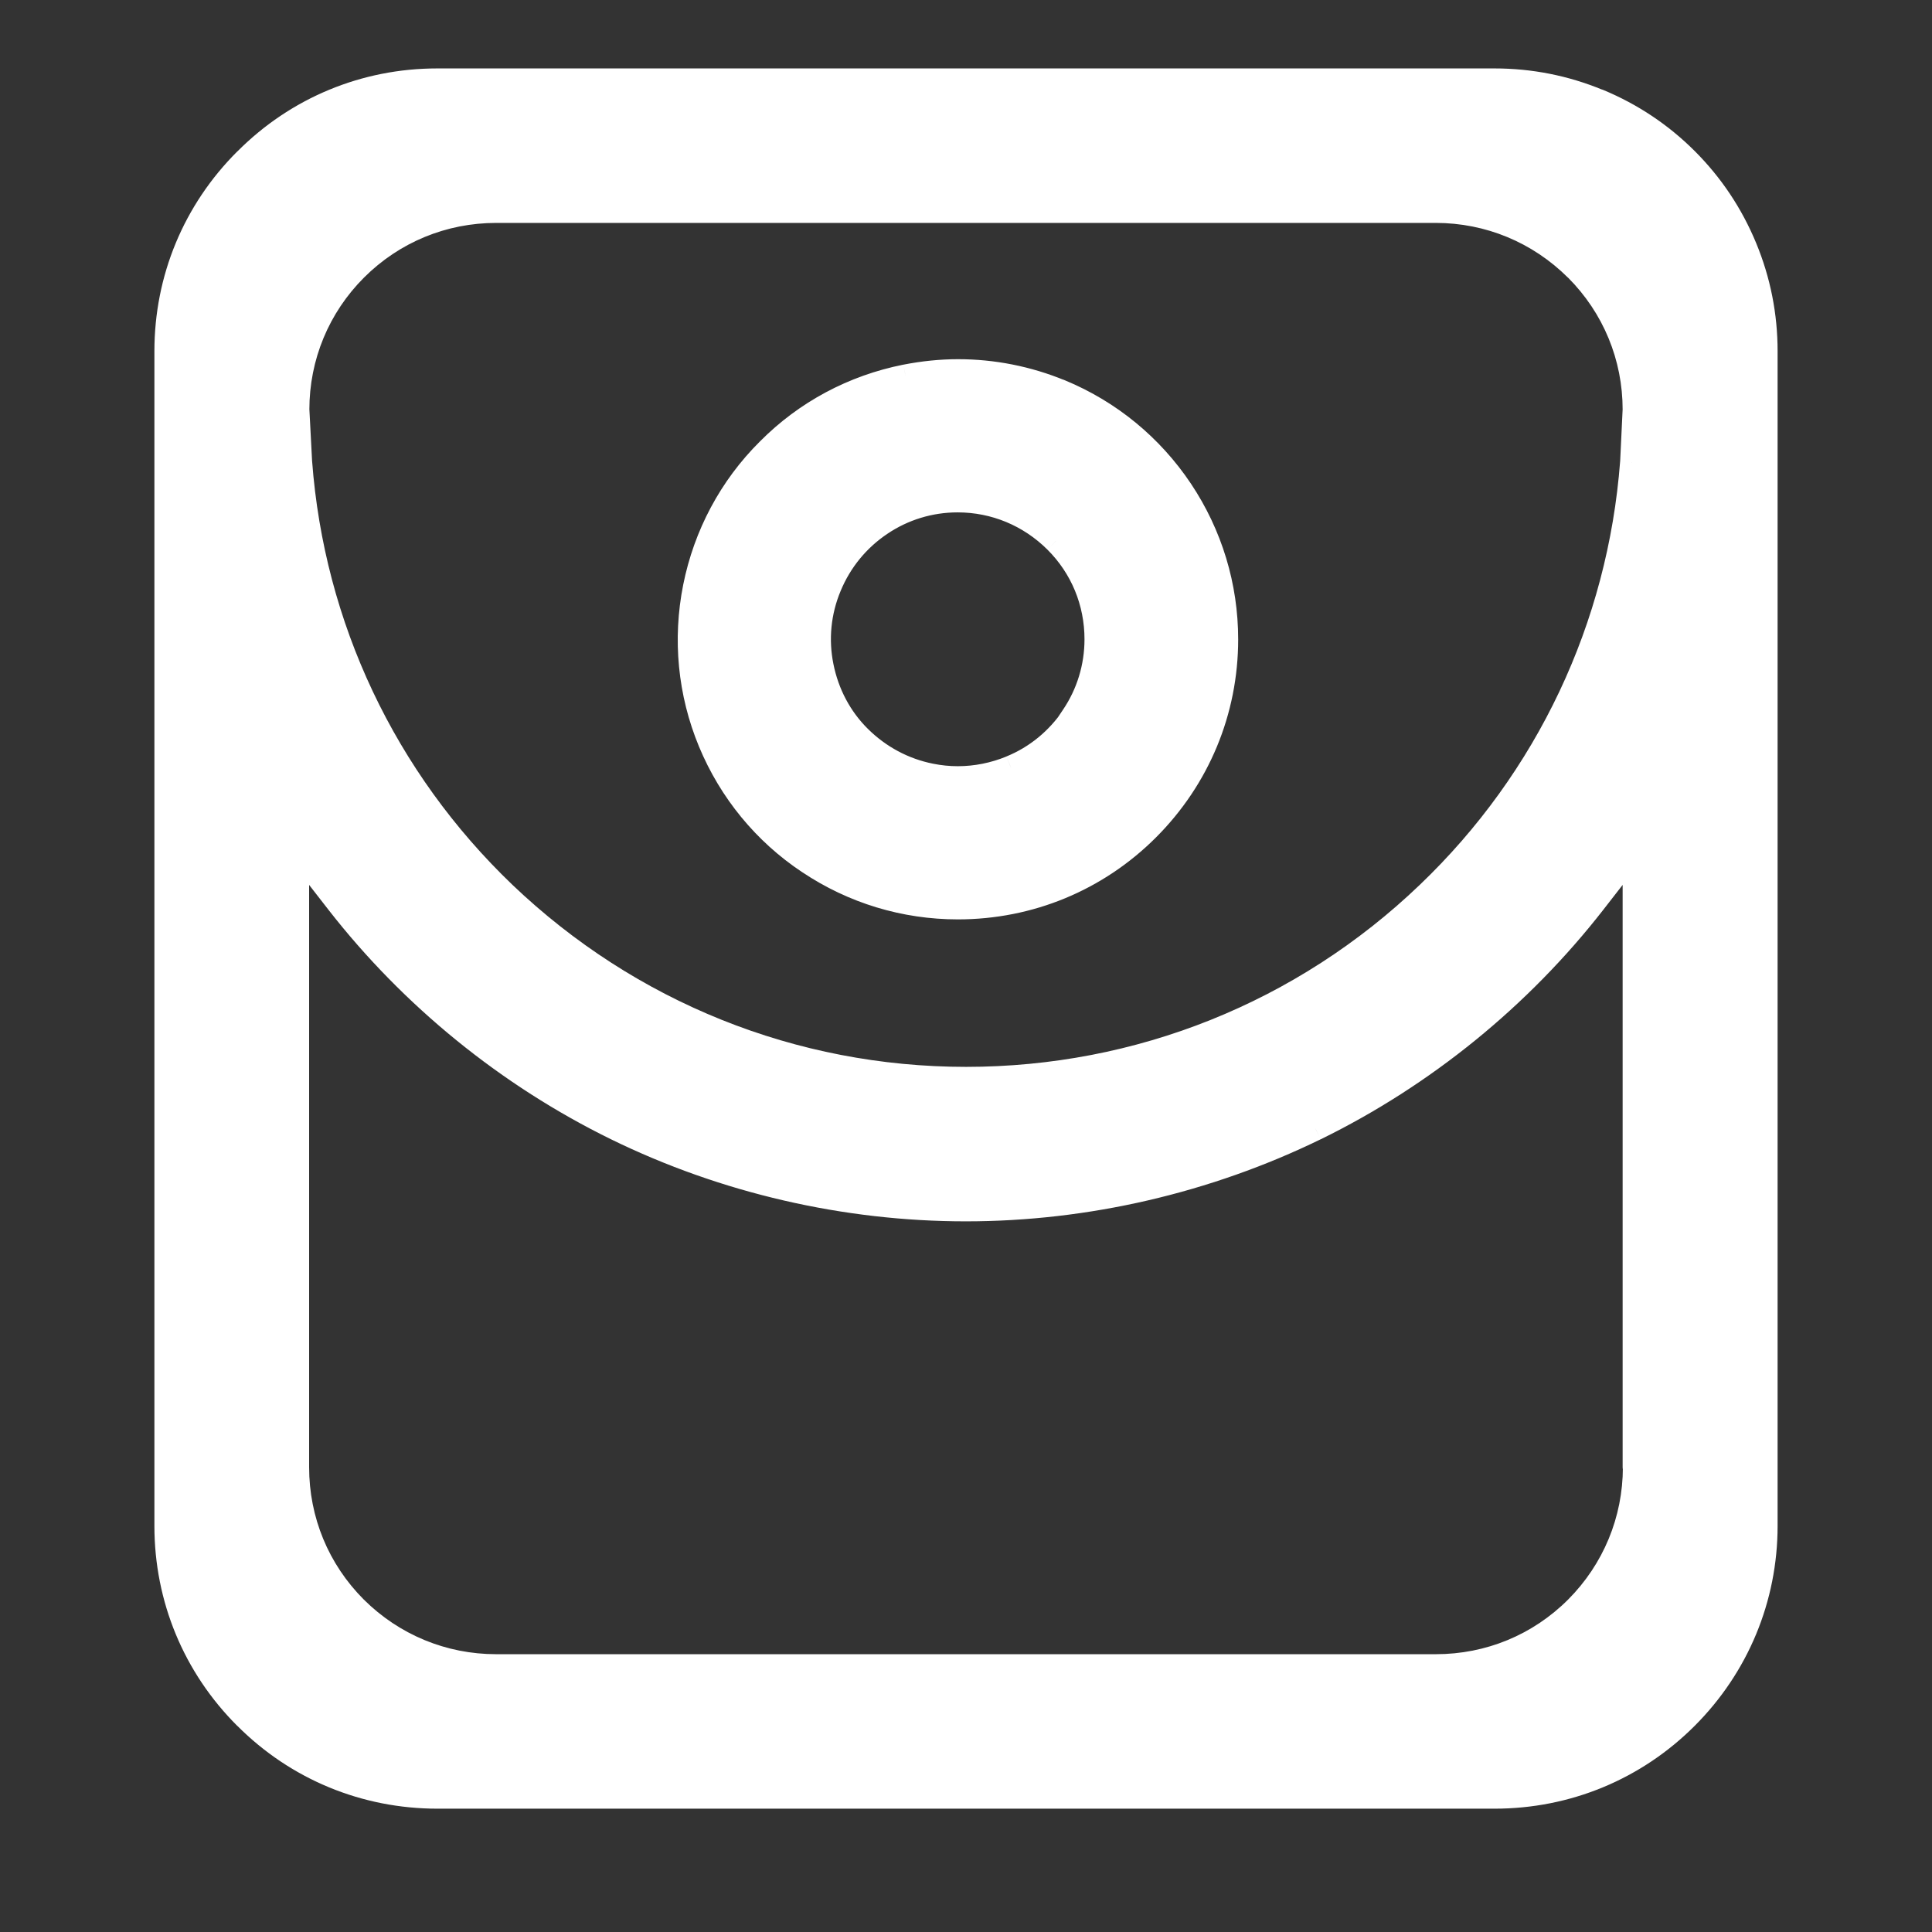
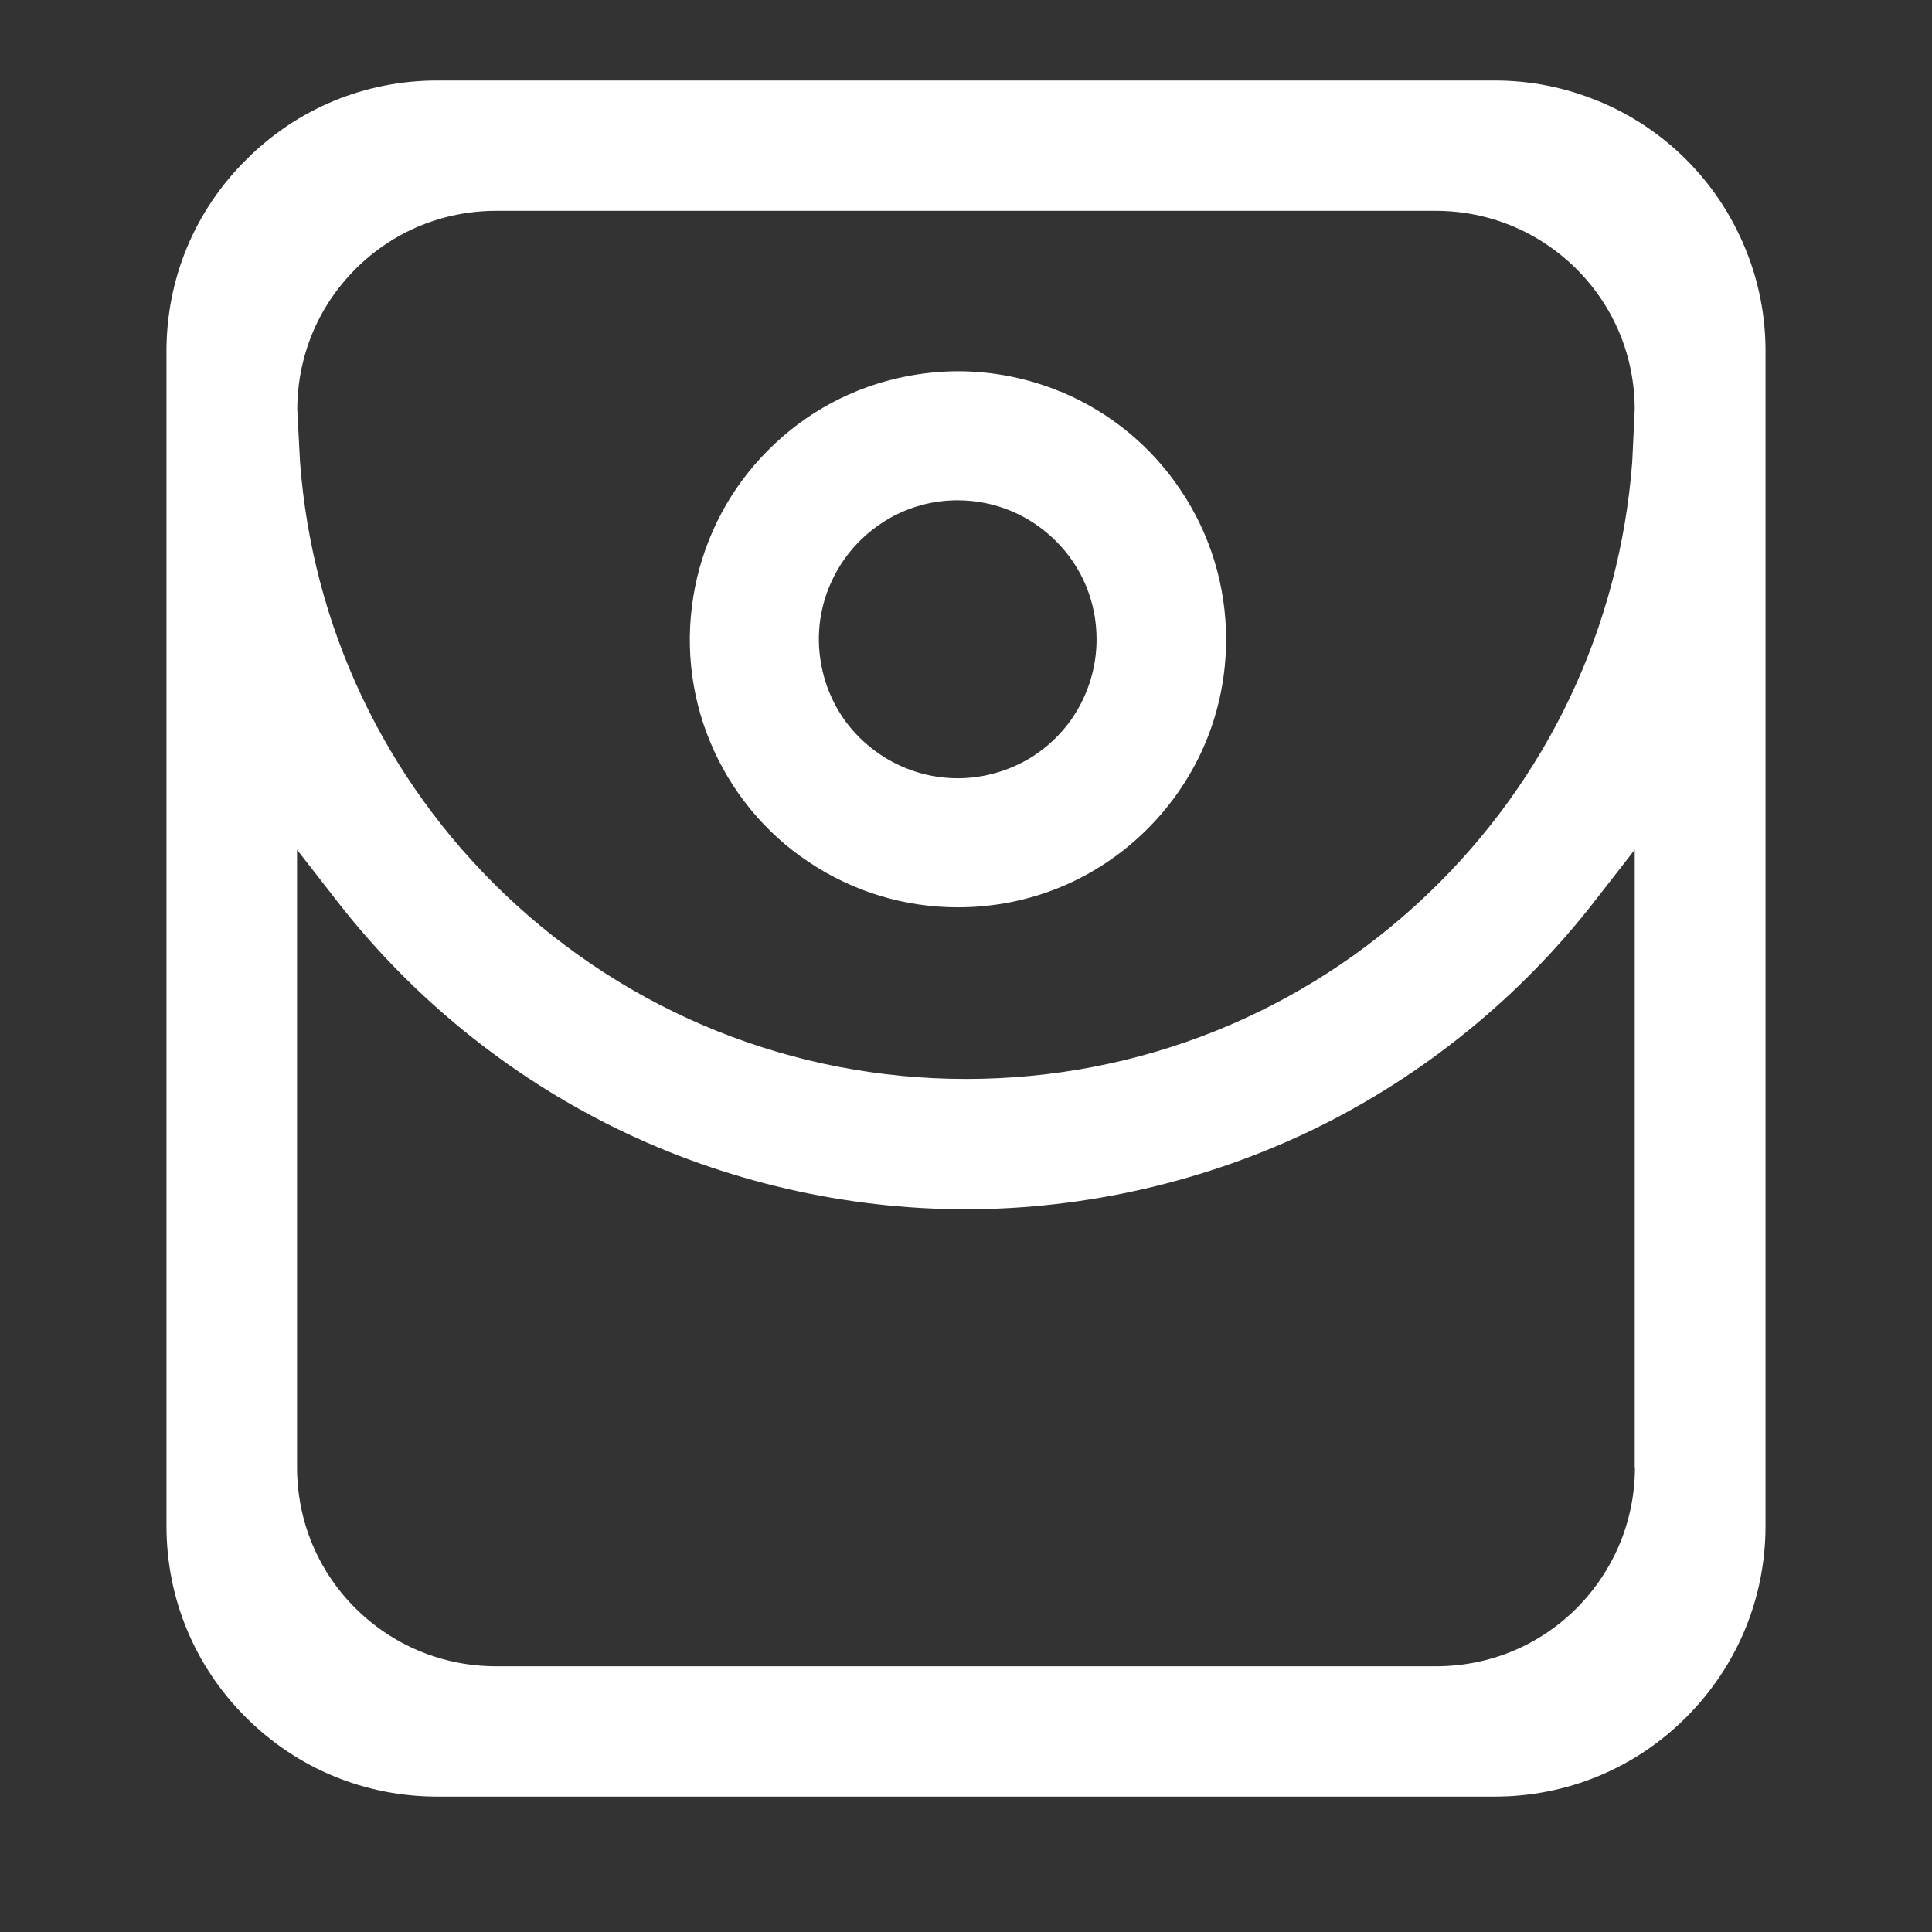
<svg xmlns="http://www.w3.org/2000/svg" width="24" height="24" viewBox="0 0 24 24" fill="none">
  <rect x="0" y="0" width="24" height="24" fill="#333333" stroke="none" />
  <g id="drop">
    <g id="Union">
-       <path fill-rule="evenodd" clip-rule="evenodd" d="M19.852 1.255C19.853 1.255 19.854 1.255 19.855 1.255C19.855 1.255 19.856 1.255 19.857 1.256C20.268 1.426 20.633 1.67 20.948 1.984C21.262 2.299 21.506 2.665 21.676 3.076C21.847 3.487 21.932 3.918 21.932 4.363V18.955C21.932 19.854 21.58 20.699 20.945 21.334C20.31 21.969 19.465 22.318 18.566 22.318H5.434C4.535 22.318 3.69 21.969 3.055 21.334C2.417 20.699 2.068 19.854 2.068 18.955V4.363C2.068 3.464 2.417 2.622 3.055 1.987C3.69 1.349 4.535 1 5.431 1H18.566C19.011 1 19.441 1.085 19.852 1.255ZM20.31 18.228C20.31 18.227 20.309 18.226 20.308 18.226C20.308 18.226 20.307 18.226 20.307 18.225V10.556L19.799 11.208C18.881 12.388 17.684 13.361 16.34 14.018C14.996 14.673 13.493 15.022 11.998 15.022C10.504 15.022 9.001 14.676 7.657 14.018C6.313 13.361 5.116 12.388 4.198 11.208L3.69 10.556V18.226C3.69 18.887 3.945 19.508 4.413 19.976C4.881 20.441 5.502 20.699 6.163 20.699H17.837C18.498 20.699 19.119 20.444 19.587 19.976C20.051 19.508 20.309 18.888 20.31 18.228ZM17.741 11.101C19.227 9.68 20.12 7.786 20.276 5.741L20.307 5.089C20.307 4.431 20.052 3.81 19.584 3.342C19.116 2.877 18.495 2.619 17.834 2.619H6.166C5.505 2.619 4.884 2.874 4.416 3.342C3.951 3.807 3.693 4.428 3.693 5.089L3.727 5.738C3.88 7.783 4.776 9.677 6.262 11.101C7.816 12.584 9.852 13.403 12.001 13.403C14.151 13.403 16.189 12.586 17.741 11.101ZM11.902 4.612C12.334 4.612 12.766 4.697 13.173 4.865H13.176C13.785 5.118 14.302 5.542 14.669 6.092C15.037 6.642 15.231 7.282 15.231 7.942C15.231 8.832 14.883 9.668 14.254 10.297C13.625 10.926 12.789 11.271 11.899 11.271C11.239 11.271 10.599 11.078 10.049 10.71C9.499 10.345 9.075 9.825 8.822 9.216C8.569 8.607 8.505 7.942 8.634 7.293C8.763 6.648 9.077 6.055 9.546 5.589C10.012 5.12 10.602 4.806 11.25 4.677C11.466 4.635 11.685 4.612 11.902 4.612ZM12.559 9.536C12.876 9.407 13.142 9.185 13.333 8.902L13.331 8.899C13.521 8.615 13.622 8.284 13.622 7.942C13.622 7.479 13.443 7.046 13.117 6.721C12.789 6.395 12.356 6.215 11.896 6.215C11.553 6.215 11.222 6.316 10.939 6.507C10.655 6.698 10.436 6.965 10.304 7.282C10.172 7.599 10.139 7.942 10.206 8.279C10.273 8.615 10.433 8.921 10.678 9.163C10.922 9.404 11.225 9.567 11.562 9.635C11.674 9.657 11.787 9.668 11.899 9.668C12.123 9.668 12.348 9.623 12.559 9.536Z" fill="white" />
-       <path d="M19.852 1.255L19.909 1.116L19.909 1.116L19.852 1.255ZM19.857 1.256L19.8 1.394L19.8 1.394L19.857 1.256ZM20.948 1.984L20.842 2.09V2.09L20.948 1.984ZM20.945 21.334L21.051 21.44L20.945 21.334ZM3.055 21.334L3.161 21.228L3.161 21.228L3.055 21.334ZM3.055 1.987L3.161 2.093L3.161 2.093L3.055 1.987ZM20.31 18.228L20.46 18.228V18.228H20.31ZM20.307 10.556H20.457V10.119L20.189 10.464L20.307 10.556ZM19.799 11.208L19.918 11.3L19.918 11.3L19.799 11.208ZM16.34 14.018L16.405 14.153L16.406 14.153L16.34 14.018ZM7.657 14.018L7.591 14.153L7.657 14.018ZM4.198 11.208L4.079 11.3L4.079 11.3L4.198 11.208ZM3.69 10.556L3.808 10.464L3.54 10.119V10.556H3.69ZM4.413 19.976L4.307 20.082L4.307 20.082L4.413 19.976ZM19.587 19.976L19.693 20.082L19.693 20.082L19.587 19.976ZM20.276 5.741L20.425 5.753L20.425 5.748L20.276 5.741ZM17.741 11.101L17.637 10.992L17.637 10.992L17.741 11.101ZM20.307 5.089L20.457 5.096V5.089H20.307ZM19.584 3.342L19.69 3.236L19.689 3.236L19.584 3.342ZM4.416 3.342L4.522 3.448L4.416 3.342ZM3.693 5.089H3.543L3.543 5.097L3.693 5.089ZM3.727 5.738L3.577 5.746L3.577 5.75L3.727 5.738ZM6.262 11.101L6.158 11.209L6.158 11.209L6.262 11.101ZM13.173 4.865L13.116 5.004L13.143 5.015H13.173V4.865ZM13.176 4.865L13.233 4.726L13.206 4.715H13.176V4.865ZM14.669 6.092L14.794 6.008L14.794 6.008L14.669 6.092ZM14.254 10.297L14.36 10.403L14.254 10.297ZM10.049 10.71L10.132 10.585L10.132 10.585L10.049 10.71ZM8.822 9.216L8.961 9.159L8.822 9.216ZM8.634 7.293L8.487 7.264L8.487 7.264L8.634 7.293ZM9.546 5.589L9.652 5.696L9.653 5.695L9.546 5.589ZM11.25 4.677L11.222 4.53L11.221 4.53L11.25 4.677ZM13.333 8.902L13.458 8.986L13.527 8.883L13.439 8.796L13.333 8.902ZM12.559 9.536L12.502 9.397L12.501 9.398L12.559 9.536ZM13.331 8.899L13.206 8.815L13.137 8.918L13.224 9.005L13.331 8.899ZM13.117 6.721L13.223 6.615L13.223 6.614L13.117 6.721ZM10.939 6.507L10.855 6.383V6.383L10.939 6.507ZM10.304 7.282L10.443 7.34L10.443 7.34L10.304 7.282ZM10.206 8.279L10.059 8.308V8.308L10.206 8.279ZM10.678 9.163L10.572 9.27H10.572L10.678 9.163ZM11.562 9.635L11.591 9.487L11.562 9.635ZM19.855 1.105C19.873 1.105 19.892 1.109 19.909 1.116L19.794 1.393C19.814 1.401 19.834 1.405 19.855 1.405V1.105ZM19.915 1.117C19.896 1.109 19.875 1.105 19.855 1.105V1.405C19.836 1.405 19.817 1.402 19.8 1.394L19.915 1.117ZM21.054 1.878C20.725 1.549 20.343 1.295 19.915 1.117L19.8 1.394C20.192 1.557 20.541 1.79 20.842 2.09L21.054 1.878ZM21.815 3.018C21.637 2.589 21.383 2.207 21.054 1.878L20.842 2.09C21.142 2.391 21.375 2.74 21.538 3.133L21.815 3.018ZM22.082 4.363C22.082 3.898 21.993 3.448 21.815 3.018L21.538 3.133C21.7 3.526 21.782 3.937 21.782 4.363H22.082ZM22.082 18.955V4.363H21.782V18.955H22.082ZM21.051 21.44C21.714 20.777 22.082 19.894 22.082 18.955H21.782C21.782 19.814 21.446 20.621 20.839 21.228L21.051 21.44ZM18.566 22.468C19.504 22.468 20.387 22.104 21.051 21.44L20.839 21.228C20.232 21.835 19.425 22.168 18.566 22.168V22.468ZM5.434 22.468H18.566V22.168H5.434V22.468ZM2.949 21.44C3.612 22.104 4.495 22.468 5.434 22.468V22.168C4.575 22.168 3.768 21.835 3.161 21.228L2.949 21.44ZM1.918 18.955C1.918 19.894 2.283 20.777 2.949 21.441L3.161 21.228C2.551 20.621 2.218 19.814 2.218 18.955H1.918ZM1.918 4.363V18.955H2.218V4.363H1.918ZM2.949 1.88C2.283 2.544 1.918 3.424 1.918 4.363H2.218C2.218 3.504 2.551 2.7 3.161 2.093L2.949 1.88ZM5.431 0.85C4.495 0.85 3.612 1.215 2.949 1.881L3.161 2.093C3.768 1.483 4.575 1.15 5.431 1.15V0.85ZM18.566 0.85H5.431V1.15H18.566V0.85ZM19.909 1.116C19.48 0.939 19.03 0.85 18.566 0.85V1.15C18.991 1.15 19.402 1.231 19.794 1.393L19.909 1.116ZM20.308 18.376C20.226 18.376 20.16 18.309 20.16 18.228H20.46C20.46 18.145 20.392 18.076 20.308 18.076V18.376ZM20.157 18.225C20.157 18.309 20.225 18.376 20.308 18.376V18.076C20.39 18.076 20.457 18.143 20.457 18.225H20.157ZM20.157 10.556V18.225H20.457V10.556H20.157ZM19.918 11.3L20.425 10.648L20.189 10.464L19.681 11.116L19.918 11.3ZM16.406 14.153C17.77 13.485 18.985 12.498 19.918 11.3L19.681 11.116C18.776 12.278 17.597 13.236 16.274 13.884L16.406 14.153ZM11.998 15.172C13.516 15.172 15.041 14.818 16.405 14.153L16.274 13.883C14.95 14.529 13.47 14.872 11.998 14.872V15.172ZM7.591 14.153C8.956 14.821 10.481 15.172 11.998 15.172V14.872C10.527 14.872 9.047 14.531 7.723 13.884L7.591 14.153ZM4.079 11.3C5.012 12.498 6.227 13.485 7.591 14.153L7.723 13.884C6.399 13.236 5.221 12.278 4.316 11.116L4.079 11.3ZM3.572 10.648L4.079 11.3L4.316 11.116L3.808 10.464L3.572 10.648ZM3.84 18.226V10.556H3.54V18.226H3.84ZM4.519 19.87C4.08 19.43 3.84 18.848 3.84 18.226H3.54C3.54 18.927 3.811 19.586 4.307 20.082L4.519 19.87ZM6.163 20.549C5.542 20.549 4.959 20.307 4.519 19.87L4.307 20.082C4.803 20.575 5.462 20.849 6.163 20.849V20.549ZM17.837 20.549H6.163V20.849H17.837V20.549ZM19.48 19.87C19.041 20.309 18.458 20.549 17.837 20.549V20.849C18.537 20.849 19.196 20.578 19.693 20.082L19.48 19.87ZM20.16 18.228C20.159 18.848 19.917 19.431 19.48 19.87L19.693 20.082C20.185 19.586 20.459 18.928 20.46 18.228L20.16 18.228ZM20.126 5.73C19.973 7.737 19.096 9.597 17.637 10.992L17.844 11.209C19.357 9.763 20.266 7.834 20.425 5.753L20.126 5.73ZM20.157 5.082L20.126 5.734L20.425 5.748L20.457 5.096L20.157 5.082ZM19.478 3.448C19.917 3.888 20.157 4.471 20.157 5.089H20.457C20.457 4.392 20.186 3.732 19.69 3.236L19.478 3.448ZM17.834 2.769C18.455 2.769 19.038 3.011 19.478 3.449L19.689 3.236C19.194 2.743 18.535 2.469 17.834 2.469V2.769ZM6.166 2.769H17.834V2.469H6.166V2.769ZM4.522 3.448C4.962 3.009 5.544 2.769 6.166 2.769V2.469C5.465 2.469 4.806 2.74 4.31 3.236L4.522 3.448ZM3.843 5.089C3.843 4.468 4.085 3.885 4.522 3.448L4.31 3.236C3.817 3.729 3.543 4.388 3.543 5.089H3.843ZM3.877 5.73L3.843 5.081L3.543 5.097L3.577 5.746L3.877 5.73ZM6.366 10.992C4.906 9.594 4.027 7.734 3.877 5.727L3.577 5.75C3.733 7.831 4.646 9.76 6.158 11.209L6.366 10.992ZM12.001 13.253C9.891 13.253 7.892 12.448 6.366 10.992L6.158 11.209C7.74 12.719 9.813 13.553 12.001 13.553V13.253ZM17.637 10.992C16.114 12.451 14.112 13.253 12.001 13.253V13.553C14.189 13.553 16.265 12.722 17.844 11.209L17.637 10.992ZM13.231 4.726C12.805 4.55 12.353 4.462 11.902 4.462V4.762C12.314 4.762 12.727 4.843 13.116 5.004L13.231 4.726ZM13.176 4.715H13.173V5.015H13.176V4.715ZM14.794 6.008C14.41 5.434 13.87 4.99 13.233 4.726L13.119 5.004C13.7 5.245 14.194 5.649 14.545 6.175L14.794 6.008ZM15.381 7.942C15.381 7.252 15.178 6.583 14.794 6.008L14.545 6.175C14.896 6.701 15.081 7.312 15.081 7.942H15.381ZM14.36 10.403C15.017 9.746 15.381 8.872 15.381 7.942H15.081C15.081 8.792 14.749 9.59 14.148 10.191L14.36 10.403ZM11.899 11.421C12.828 11.421 13.703 11.06 14.36 10.403L14.148 10.191C13.547 10.792 12.749 11.121 11.899 11.121V11.421ZM9.965 10.834C10.54 11.219 11.209 11.421 11.899 11.421V11.121C11.269 11.121 10.658 10.936 10.132 10.585L9.965 10.834ZM8.683 9.274C8.947 9.91 9.39 10.453 9.966 10.835L10.132 10.585C9.607 10.236 9.202 9.741 8.961 9.159L8.683 9.274ZM8.487 7.264C8.352 7.941 8.419 8.637 8.683 9.274L8.961 9.159C8.719 8.577 8.658 7.942 8.781 7.323L8.487 7.264ZM9.441 5.483C8.95 5.97 8.622 6.589 8.487 7.264L8.781 7.323C8.904 6.706 9.205 6.14 9.652 5.696L9.441 5.483ZM11.221 4.53C10.543 4.665 9.927 4.993 9.44 5.484L9.653 5.695C10.098 5.248 10.66 4.947 11.28 4.824L11.221 4.53ZM11.902 4.462C11.675 4.462 11.447 4.486 11.222 4.53L11.279 4.824C11.486 4.784 11.696 4.762 11.902 4.762V4.462ZM13.209 8.818C13.034 9.078 12.79 9.28 12.502 9.397L12.615 9.675C12.961 9.534 13.251 9.293 13.458 8.986L13.209 8.818ZM13.224 9.005L13.227 9.008L13.439 8.796L13.437 8.793L13.224 9.005ZM13.472 7.942C13.472 8.254 13.38 8.557 13.206 8.815L13.455 8.983C13.662 8.674 13.772 8.314 13.772 7.942H13.472ZM13.011 6.827C13.309 7.124 13.472 7.518 13.472 7.942H13.772C13.772 7.439 13.577 6.968 13.223 6.615L13.011 6.827ZM11.896 6.365C12.316 6.365 12.711 6.529 13.011 6.827L13.223 6.614C12.867 6.261 12.396 6.065 11.896 6.065V6.365ZM11.022 6.632C11.281 6.457 11.583 6.365 11.896 6.365V6.065C11.524 6.065 11.163 6.175 10.855 6.383L11.022 6.632ZM10.443 7.34C10.563 7.05 10.763 6.806 11.022 6.632L10.855 6.383C10.547 6.59 10.309 6.88 10.166 7.224L10.443 7.34ZM10.353 8.249C10.291 7.942 10.322 7.629 10.443 7.34L10.166 7.224C10.022 7.569 9.986 7.942 10.059 8.308L10.353 8.249ZM10.783 9.056C10.561 8.837 10.415 8.558 10.353 8.249L10.059 8.308C10.132 8.673 10.306 9.006 10.572 9.27L10.783 9.056ZM11.591 9.487C11.284 9.426 11.007 9.277 10.783 9.056L10.572 9.27C10.837 9.531 11.166 9.708 11.533 9.782L11.591 9.487ZM11.899 9.518C11.796 9.518 11.694 9.508 11.591 9.487L11.533 9.782C11.654 9.806 11.776 9.818 11.899 9.818V9.518ZM12.501 9.398C12.309 9.477 12.103 9.518 11.899 9.518V9.818C12.143 9.818 12.387 9.769 12.616 9.675L12.501 9.398Z" fill="white" />
+       <path fill-rule="evenodd" clip-rule="evenodd" d="M19.852 1.255C19.853 1.255 19.854 1.255 19.855 1.255C19.855 1.255 19.856 1.255 19.857 1.256C20.268 1.426 20.633 1.67 20.948 1.984C21.262 2.299 21.506 2.665 21.676 3.076C21.847 3.487 21.932 3.918 21.932 4.363V18.955C21.932 19.854 21.58 20.699 20.945 21.334C20.31 21.969 19.465 22.318 18.566 22.318H5.434C4.535 22.318 3.69 21.969 3.055 21.334C2.417 20.699 2.068 19.854 2.068 18.955V4.363C2.068 3.464 2.417 2.622 3.055 1.987C3.69 1.349 4.535 1 5.431 1H18.566C19.011 1 19.441 1.085 19.852 1.255ZM20.31 18.228C20.31 18.227 20.309 18.226 20.308 18.226C20.308 18.226 20.307 18.226 20.307 18.225V10.556L19.799 11.208C18.881 12.388 17.684 13.361 16.34 14.018C14.996 14.673 13.493 15.022 11.998 15.022C10.504 15.022 9.001 14.676 7.657 14.018C6.313 13.361 5.116 12.388 4.198 11.208L3.69 10.556V18.226C3.69 18.887 3.945 19.508 4.413 19.976C4.881 20.441 5.502 20.699 6.163 20.699H17.837C18.498 20.699 19.119 20.444 19.587 19.976C20.051 19.508 20.309 18.888 20.31 18.228ZM17.741 11.101C19.227 9.68 20.12 7.786 20.276 5.741L20.307 5.089C20.307 4.431 20.052 3.81 19.584 3.342C19.116 2.877 18.495 2.619 17.834 2.619H6.166C5.505 2.619 4.884 2.874 4.416 3.342C3.951 3.807 3.693 4.428 3.693 5.089L3.727 5.738C3.88 7.783 4.776 9.677 6.262 11.101C7.816 12.584 9.852 13.403 12.001 13.403C14.151 13.403 16.189 12.586 17.741 11.101ZM11.902 4.612C12.334 4.612 12.766 4.697 13.173 4.865H13.176C13.785 5.118 14.302 5.542 14.669 6.092C15.037 6.642 15.231 7.282 15.231 7.942C15.231 8.832 14.883 9.668 14.254 10.297C13.625 10.926 12.789 11.271 11.899 11.271C11.239 11.271 10.599 11.078 10.049 10.71C9.499 10.345 9.075 9.825 8.822 9.216C8.569 8.607 8.505 7.942 8.634 7.293C8.763 6.648 9.077 6.055 9.546 5.589C10.012 5.12 10.602 4.806 11.25 4.677C11.466 4.635 11.685 4.612 11.902 4.612ZM12.559 9.536C12.876 9.407 13.142 9.185 13.333 8.902C13.521 8.615 13.622 8.284 13.622 7.942C13.622 7.479 13.443 7.046 13.117 6.721C12.789 6.395 12.356 6.215 11.896 6.215C11.553 6.215 11.222 6.316 10.939 6.507C10.655 6.698 10.436 6.965 10.304 7.282C10.172 7.599 10.139 7.942 10.206 8.279C10.273 8.615 10.433 8.921 10.678 9.163C10.922 9.404 11.225 9.567 11.562 9.635C11.674 9.657 11.787 9.668 11.899 9.668C12.123 9.668 12.348 9.623 12.559 9.536Z" fill="white" />
    </g>
  </g>
</svg>